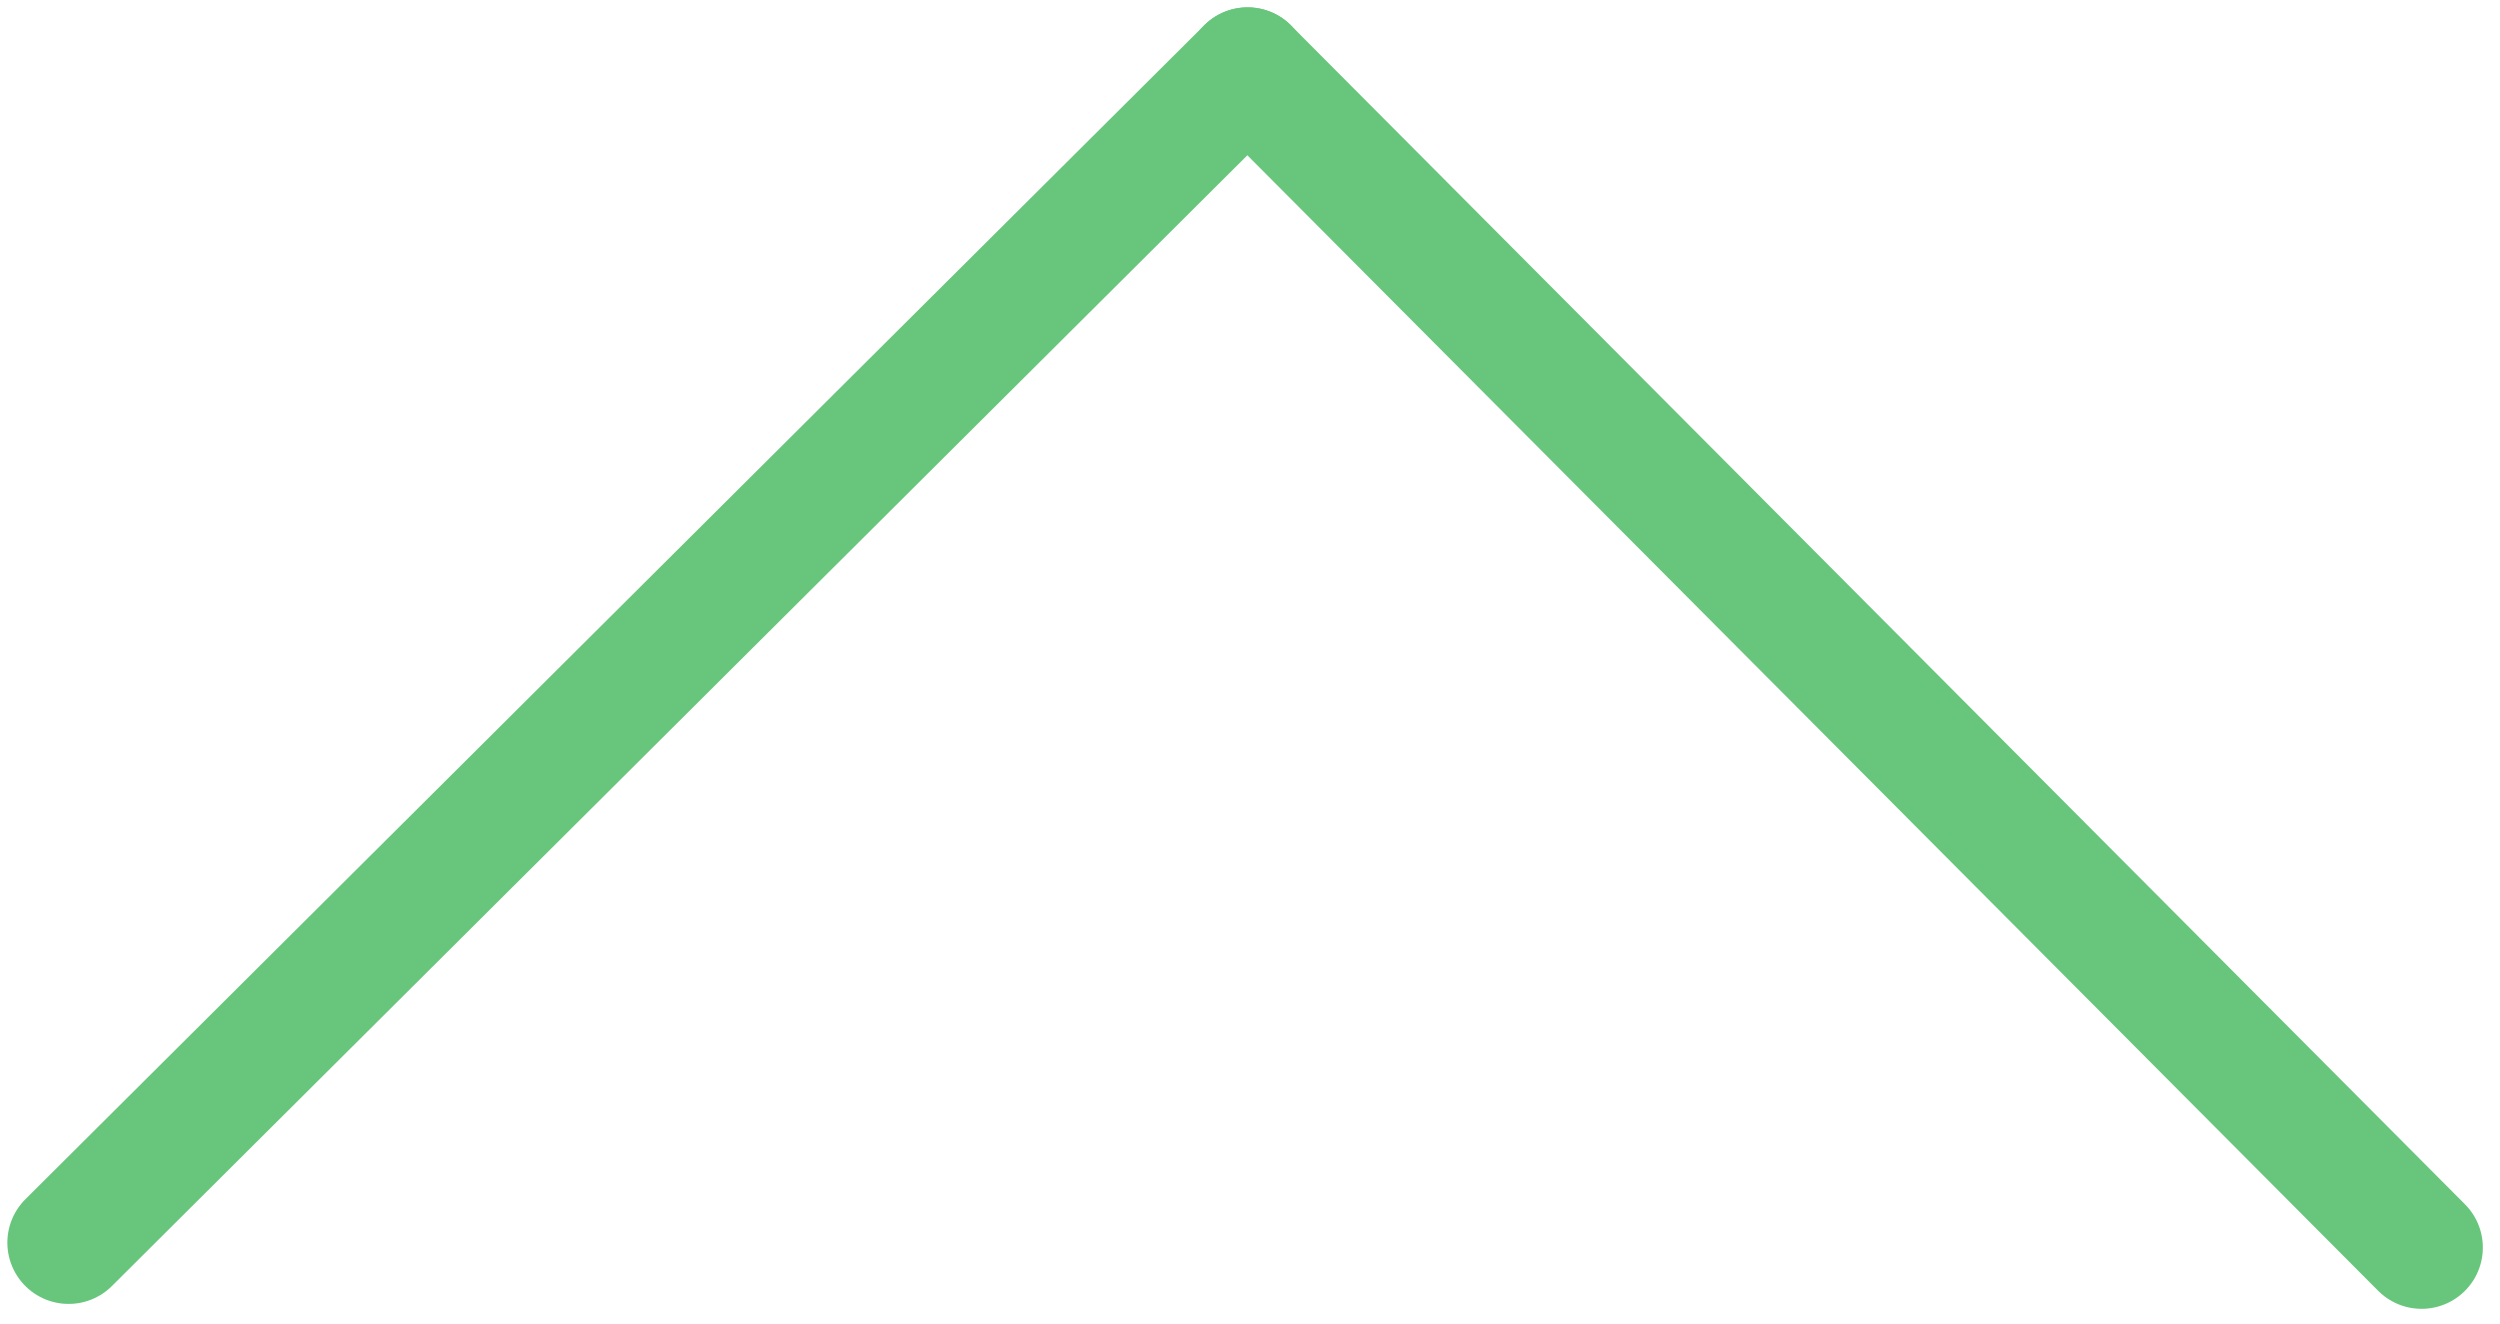
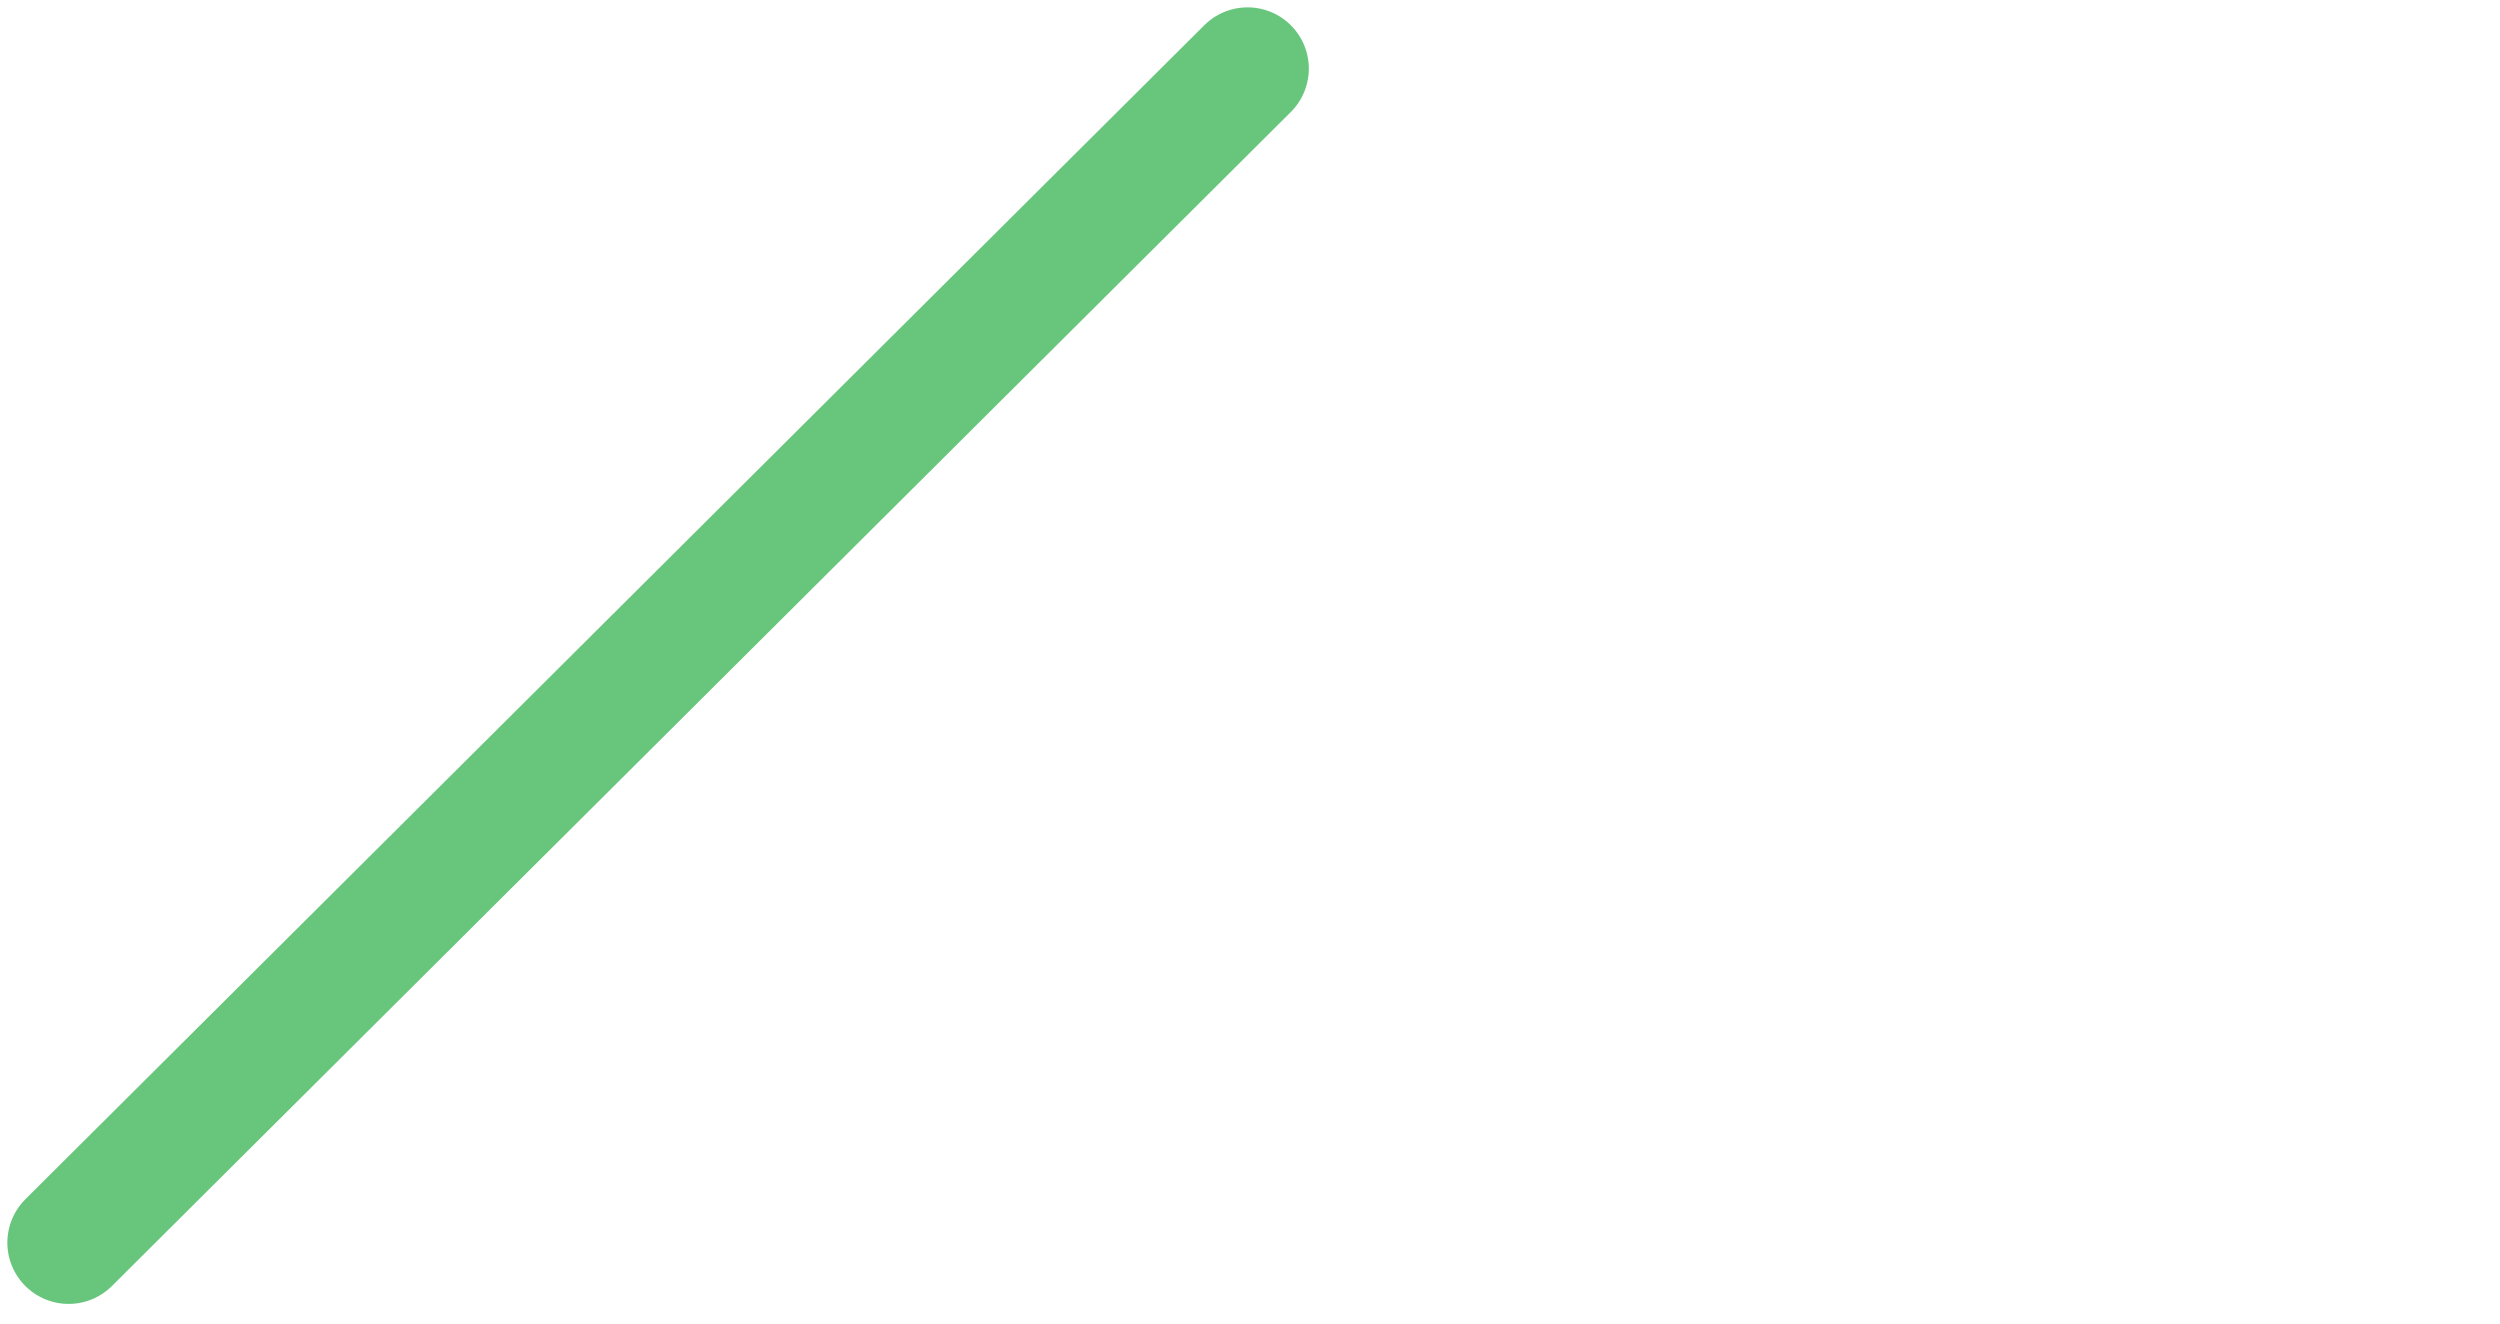
<svg xmlns="http://www.w3.org/2000/svg" width="102" height="54" viewBox="0 0 102 54" version="1.1">
  <g transform="matrix(1 0 0 1 -219 -396)">
-     <path stroke-width="5" stroke-linecap="round" stroke-linejoin="round" fill="none" stroke="#68c67c" d="M269.9 398.8 L317.8 446.9" />
    <path stroke-width="5" stroke-linecap="round" stroke-linejoin="round" fill="none" stroke="#68c67c" d="M269.9 398.8 L221.8 446.7" />
  </g>
</svg>